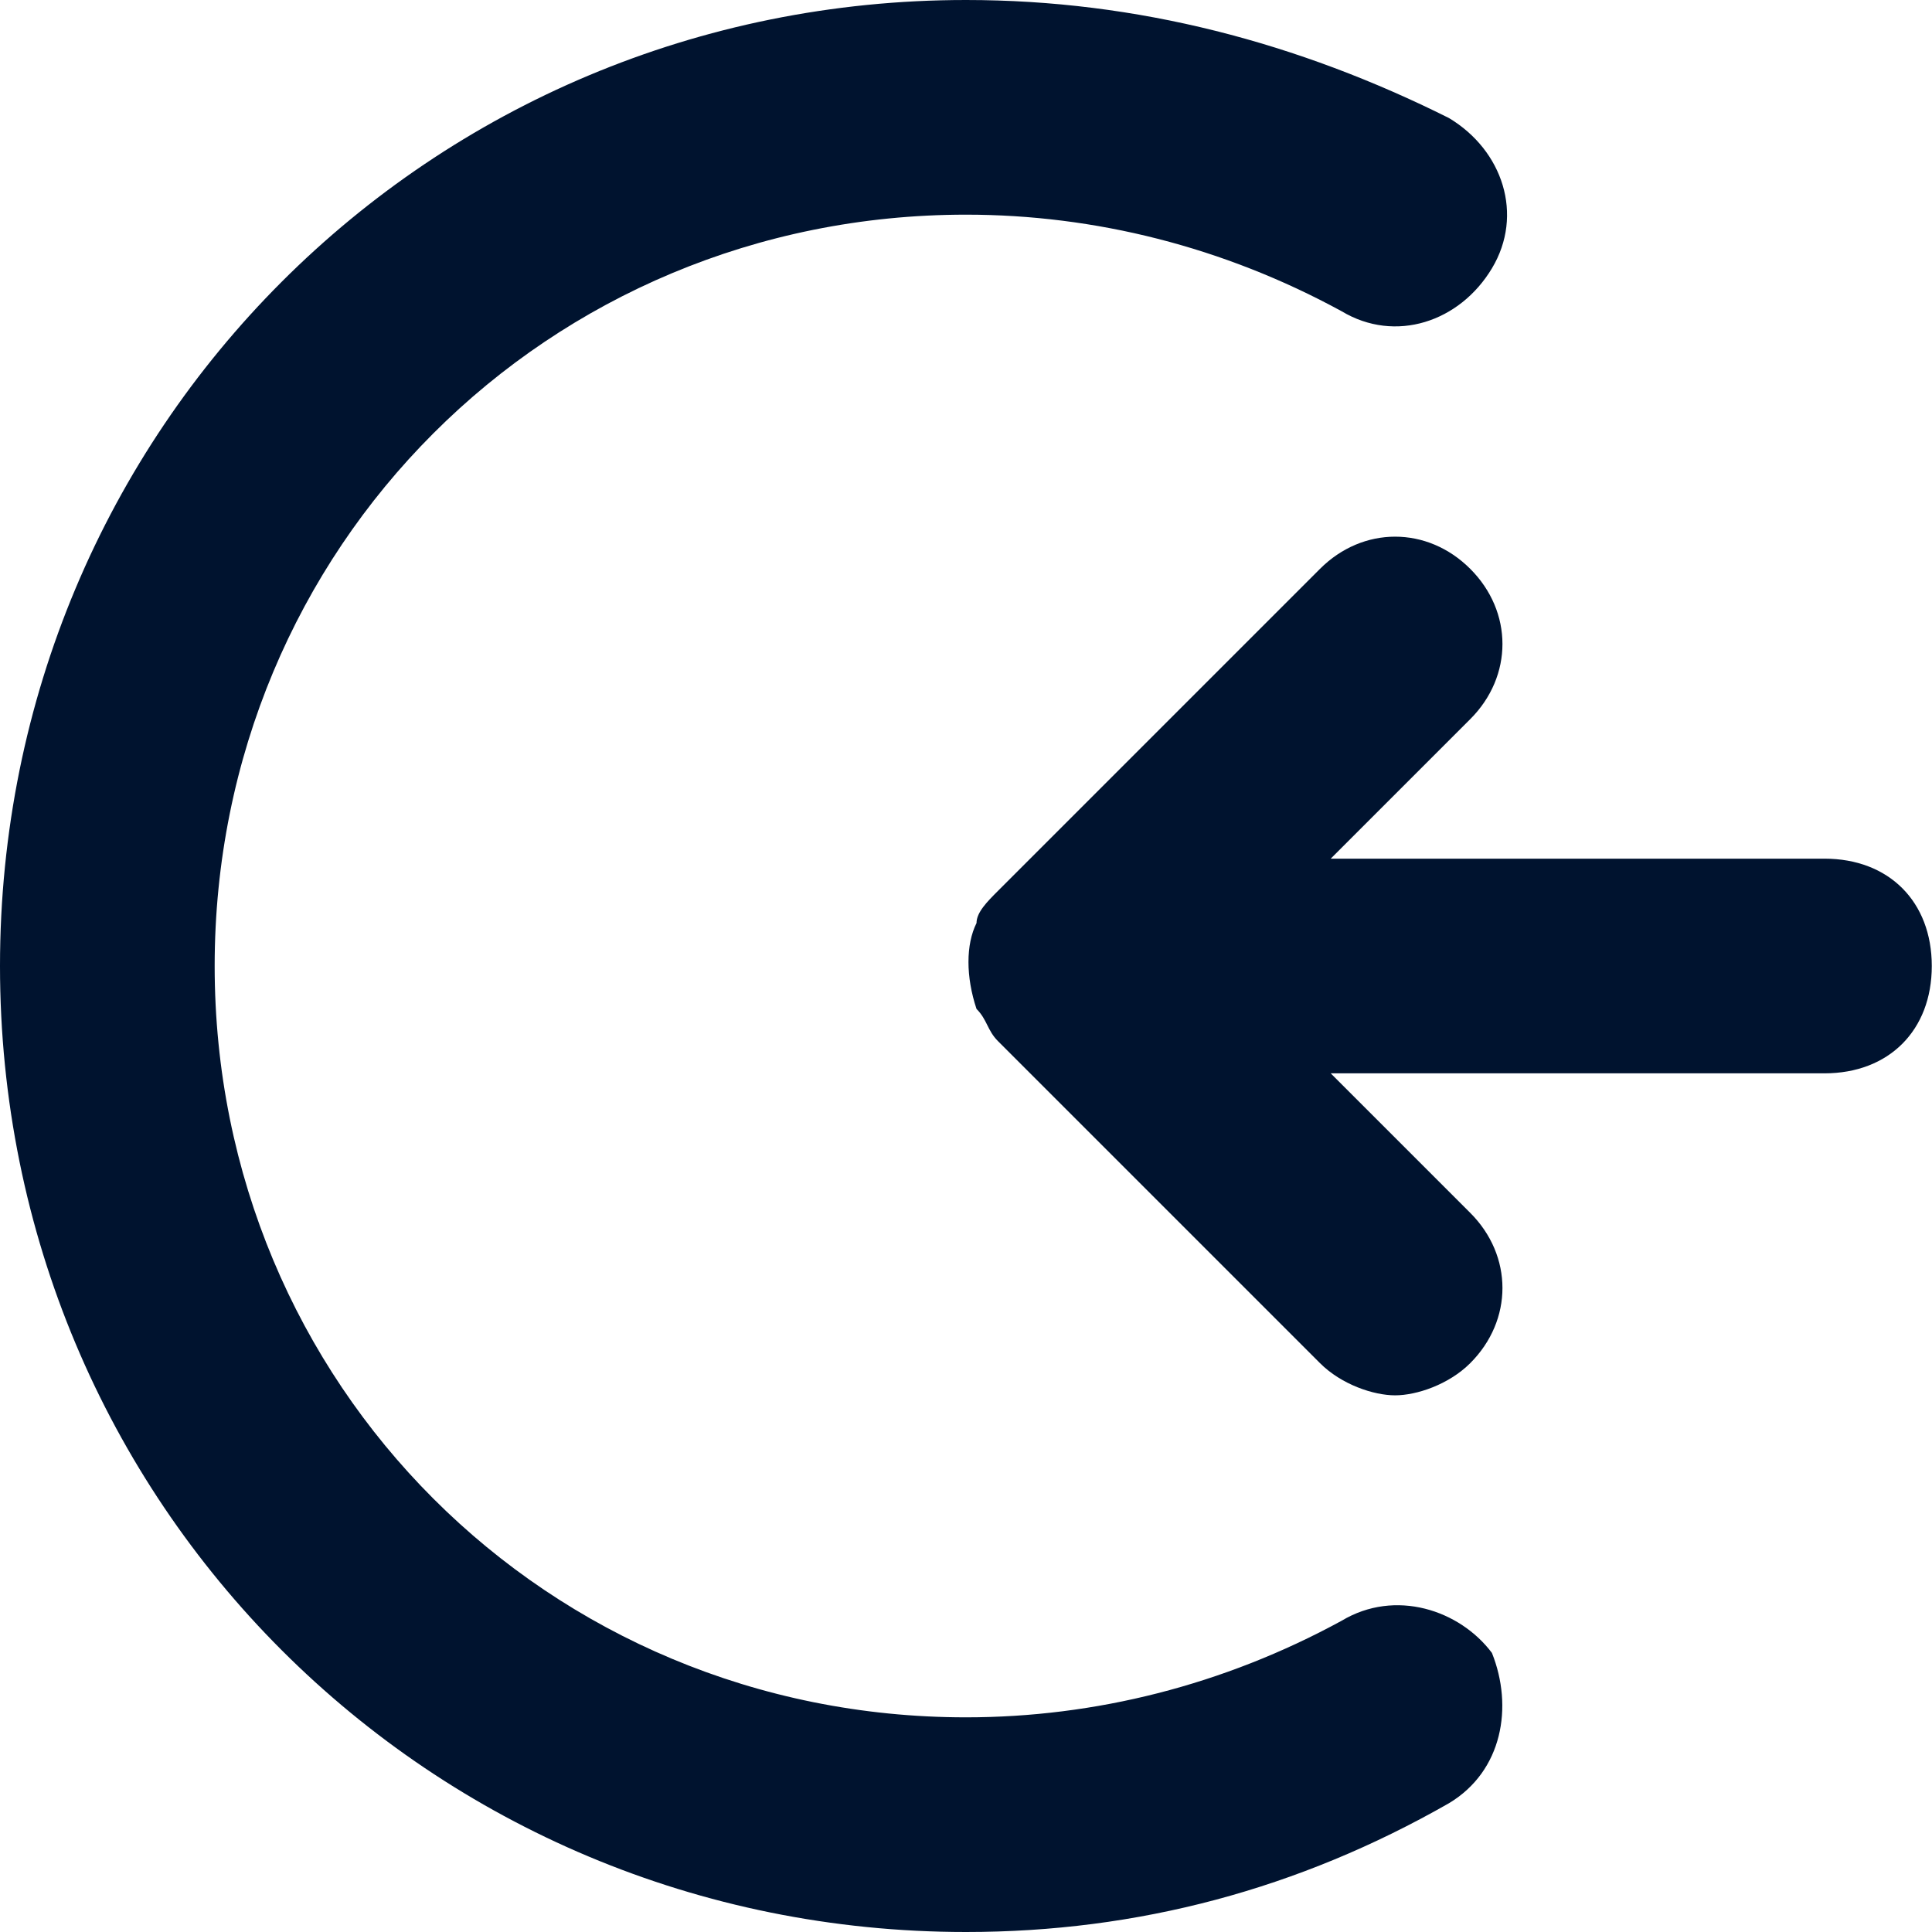
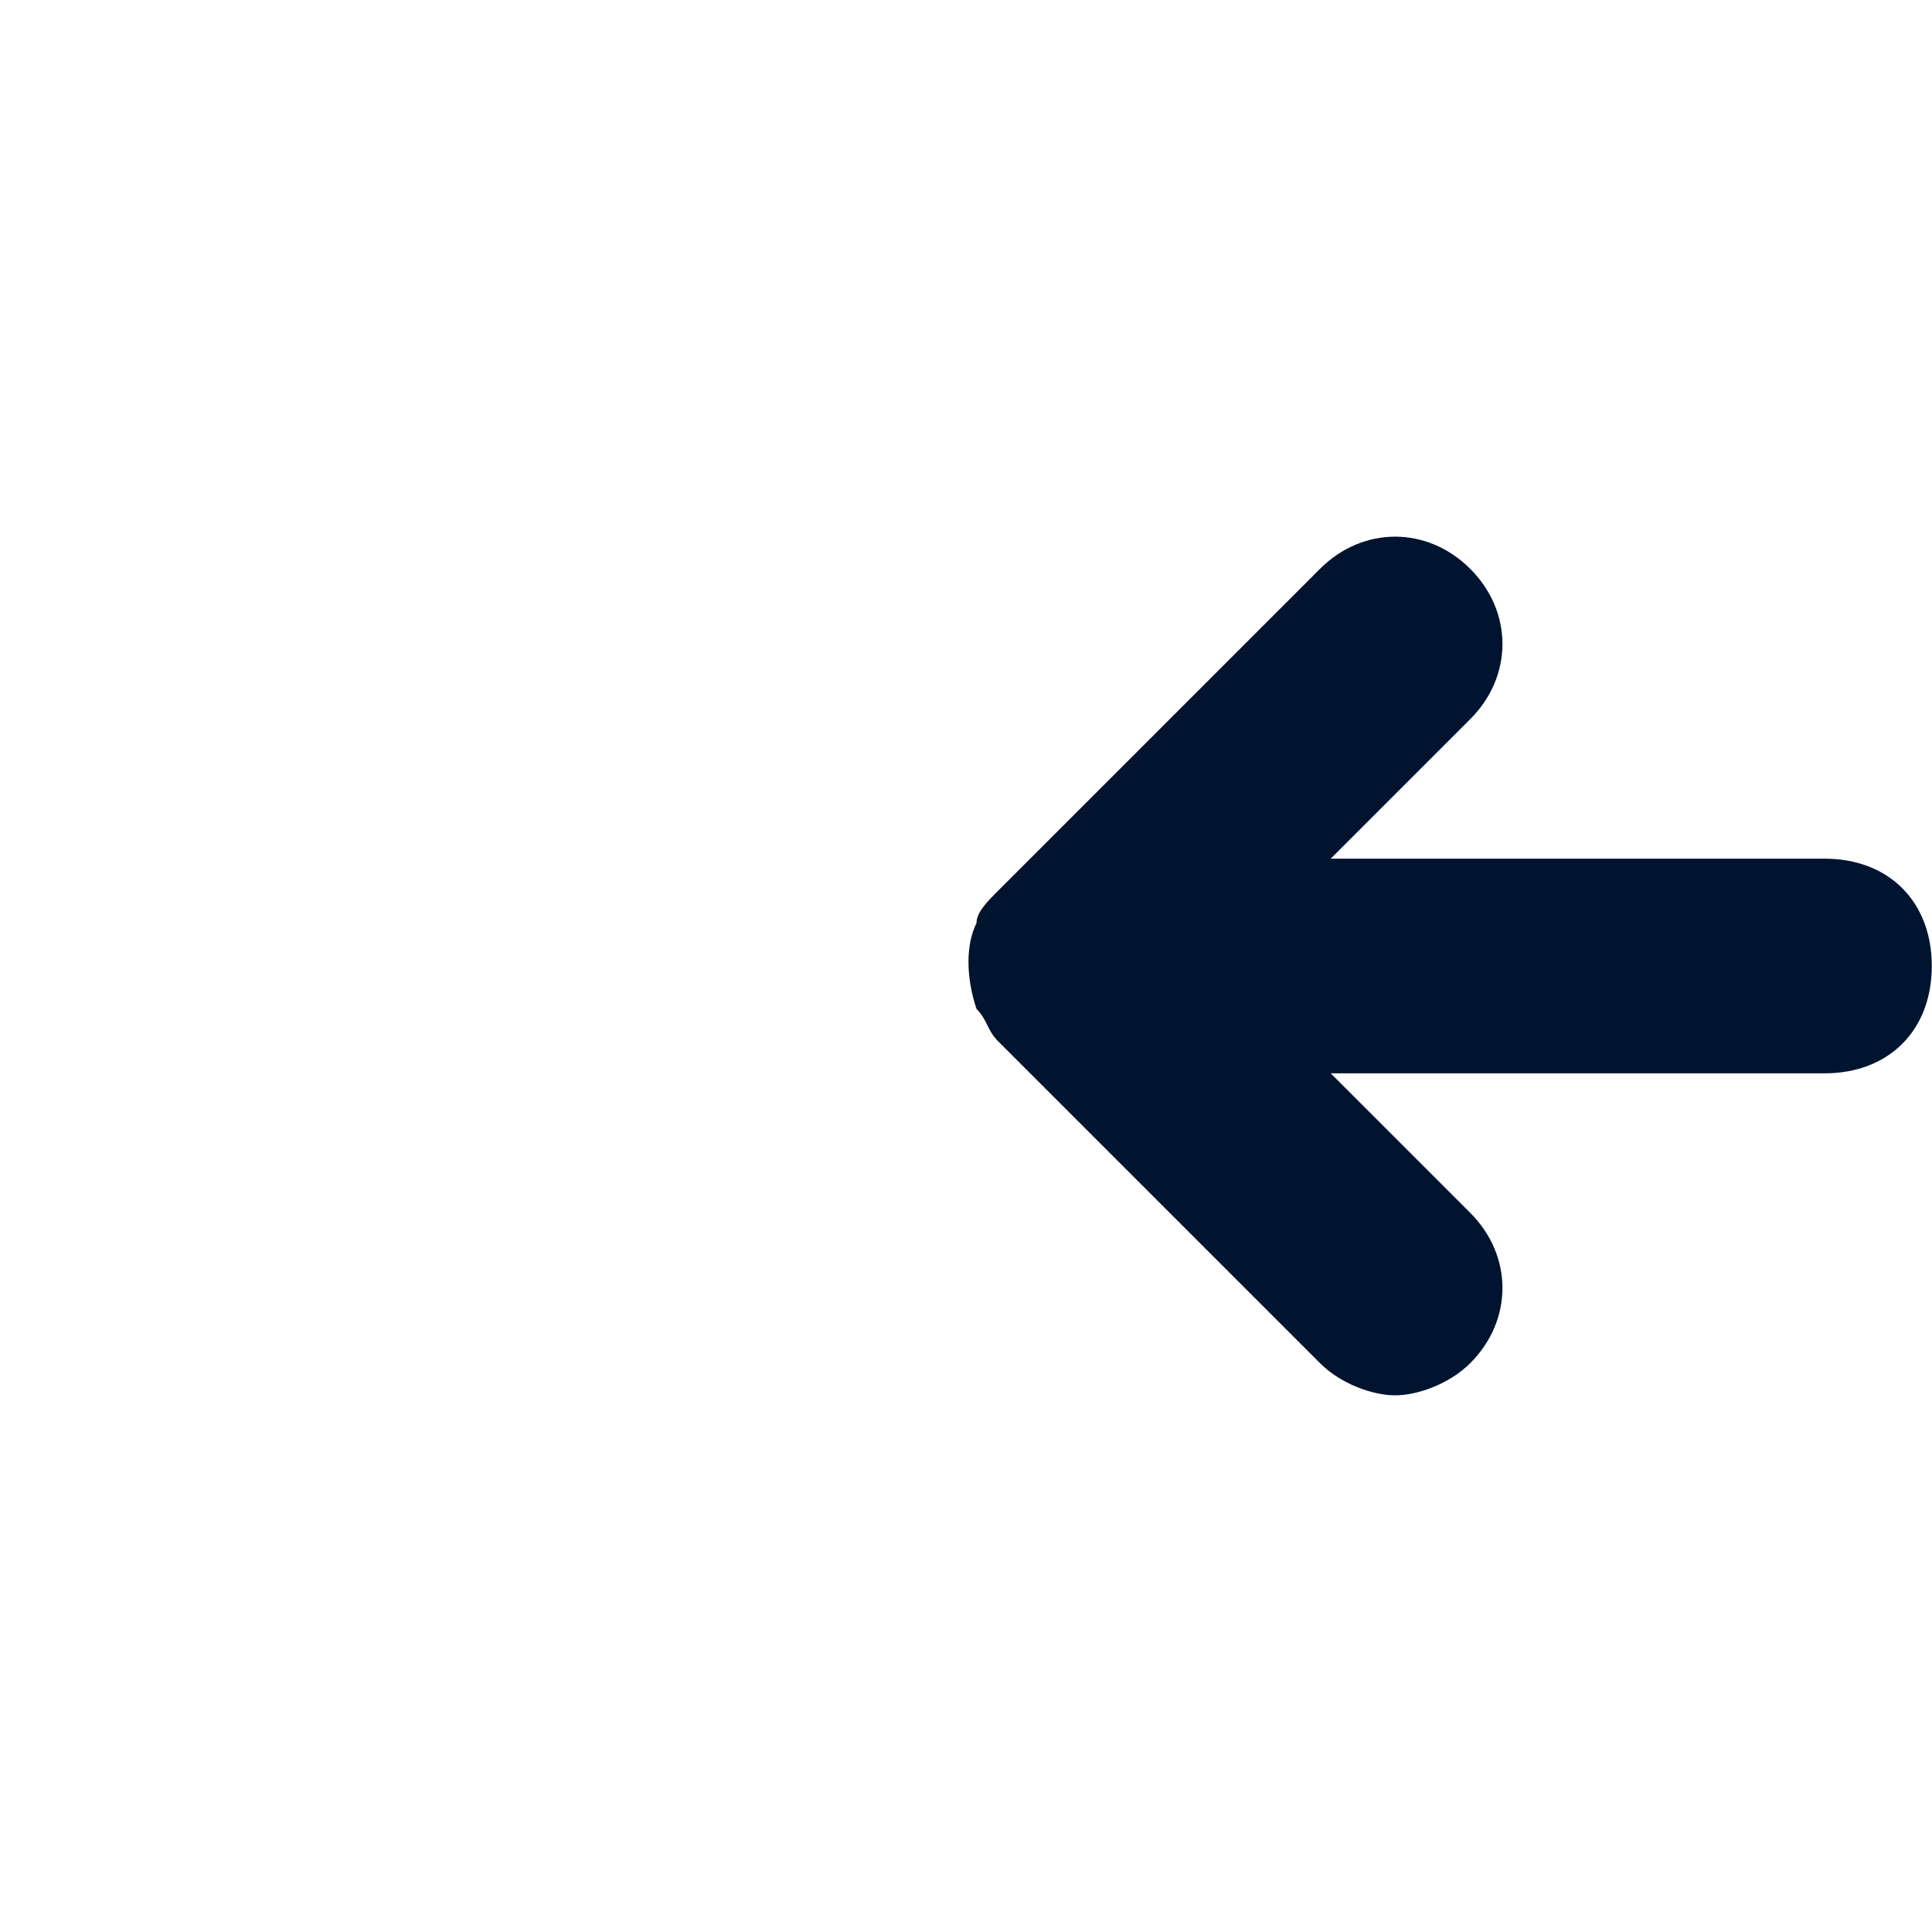
<svg xmlns="http://www.w3.org/2000/svg" width="18" height="18" viewBox="0 0 18 18" fill="none">
  <path d="M16.998 8H12.398L13.698 6.7C14.098 6.3 14.098 5.7 13.698 5.3C13.298 4.9 12.698 4.9 12.298 5.3L9.298 8.3C9.198 8.4 9.098 8.5 9.098 8.6C8.998 8.8 8.998 9.1 9.098 9.4C9.198 9.5 9.198 9.6 9.298 9.7L12.298 12.7C12.498 12.9 12.798 13 12.998 13C13.198 13 13.498 12.9 13.698 12.7C14.098 12.3 14.098 11.7 13.698 11.3L12.398 10H16.998C17.598 10 17.998 9.6 17.998 9C17.998 8.4 17.598 8 16.998 8Z" fill="#00132F" />
-   <path d="M12.5 15.1C11.4 15.7 10.2 16 9 16C5.1 16 2 12.9 2 9C2 5.1 5.1 2 9 2C10.2 2 11.4 2.3 12.5 2.9C13 3.2 13.6 3 13.9 2.5C14.2 2 14 1.4 13.5 1.1C12.1 0.4 10.6 0 9 0C4 0 0 4 0 9C0 14 4 18 9 18C10.6 18 12.1 17.6 13.5 16.8C14 16.5 14.1 15.9 13.9 15.4C13.6 15 13 14.8 12.5 15.1Z" fill="#00132F" />
</svg>